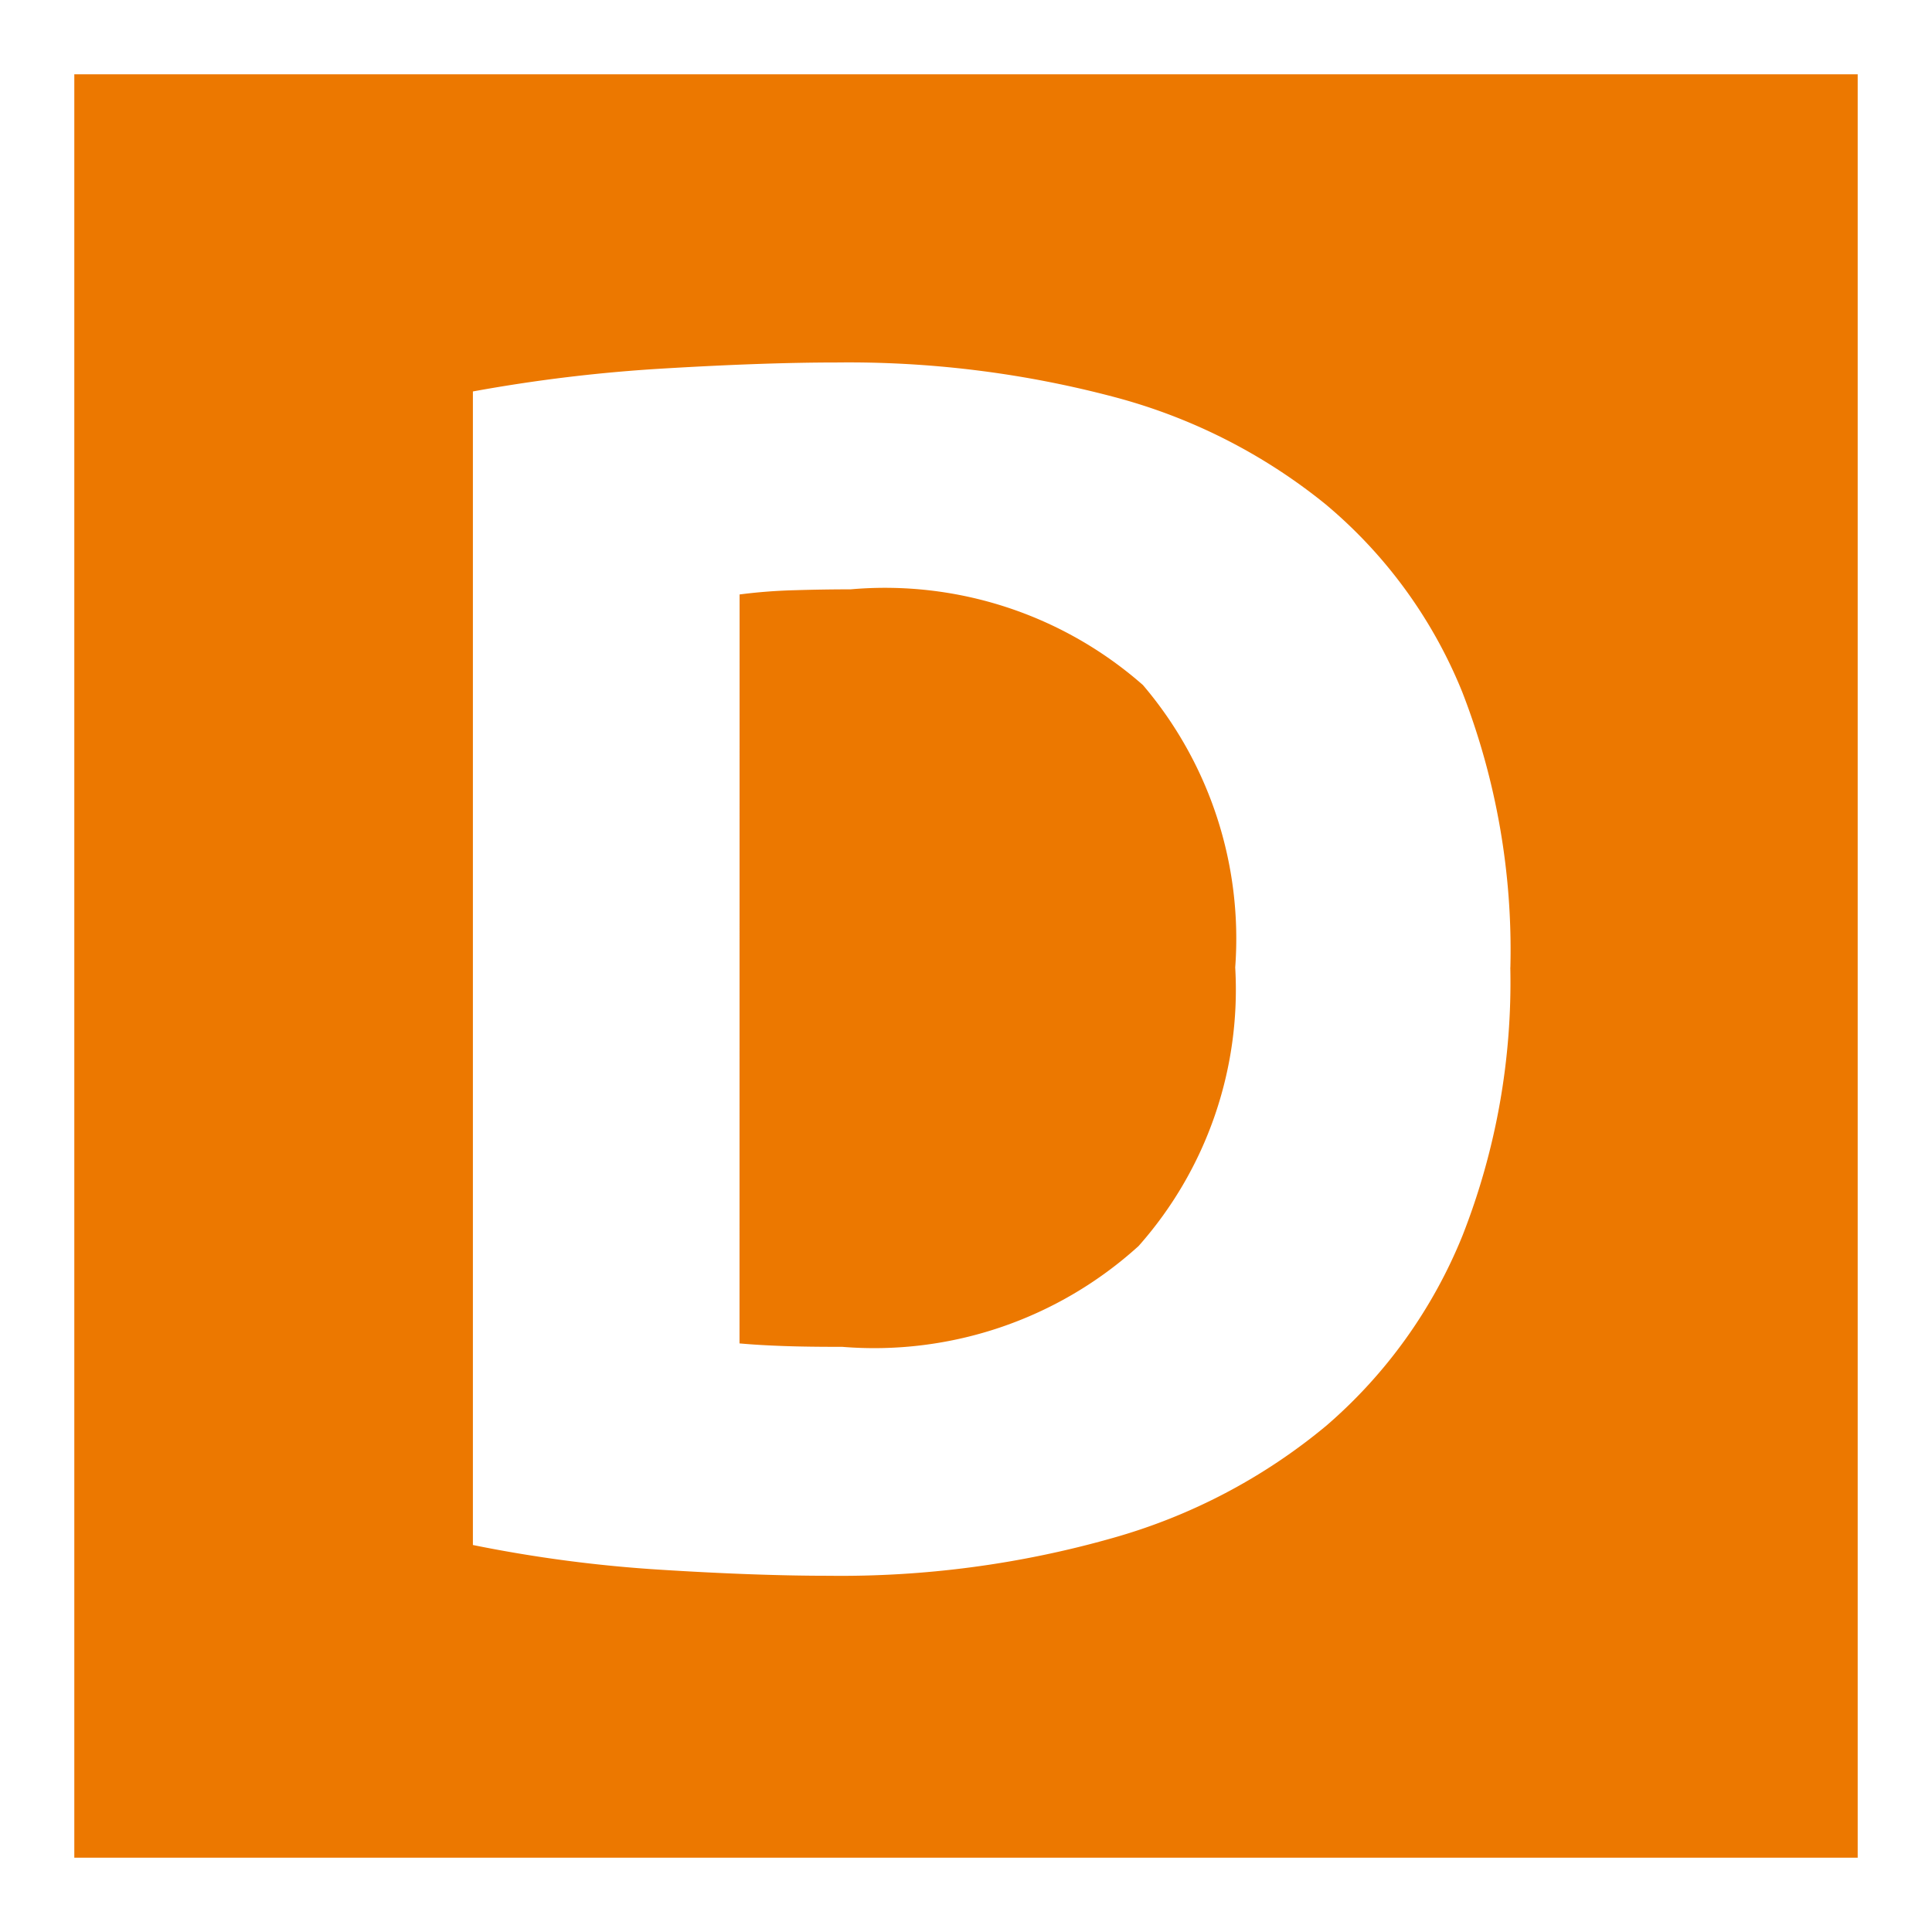
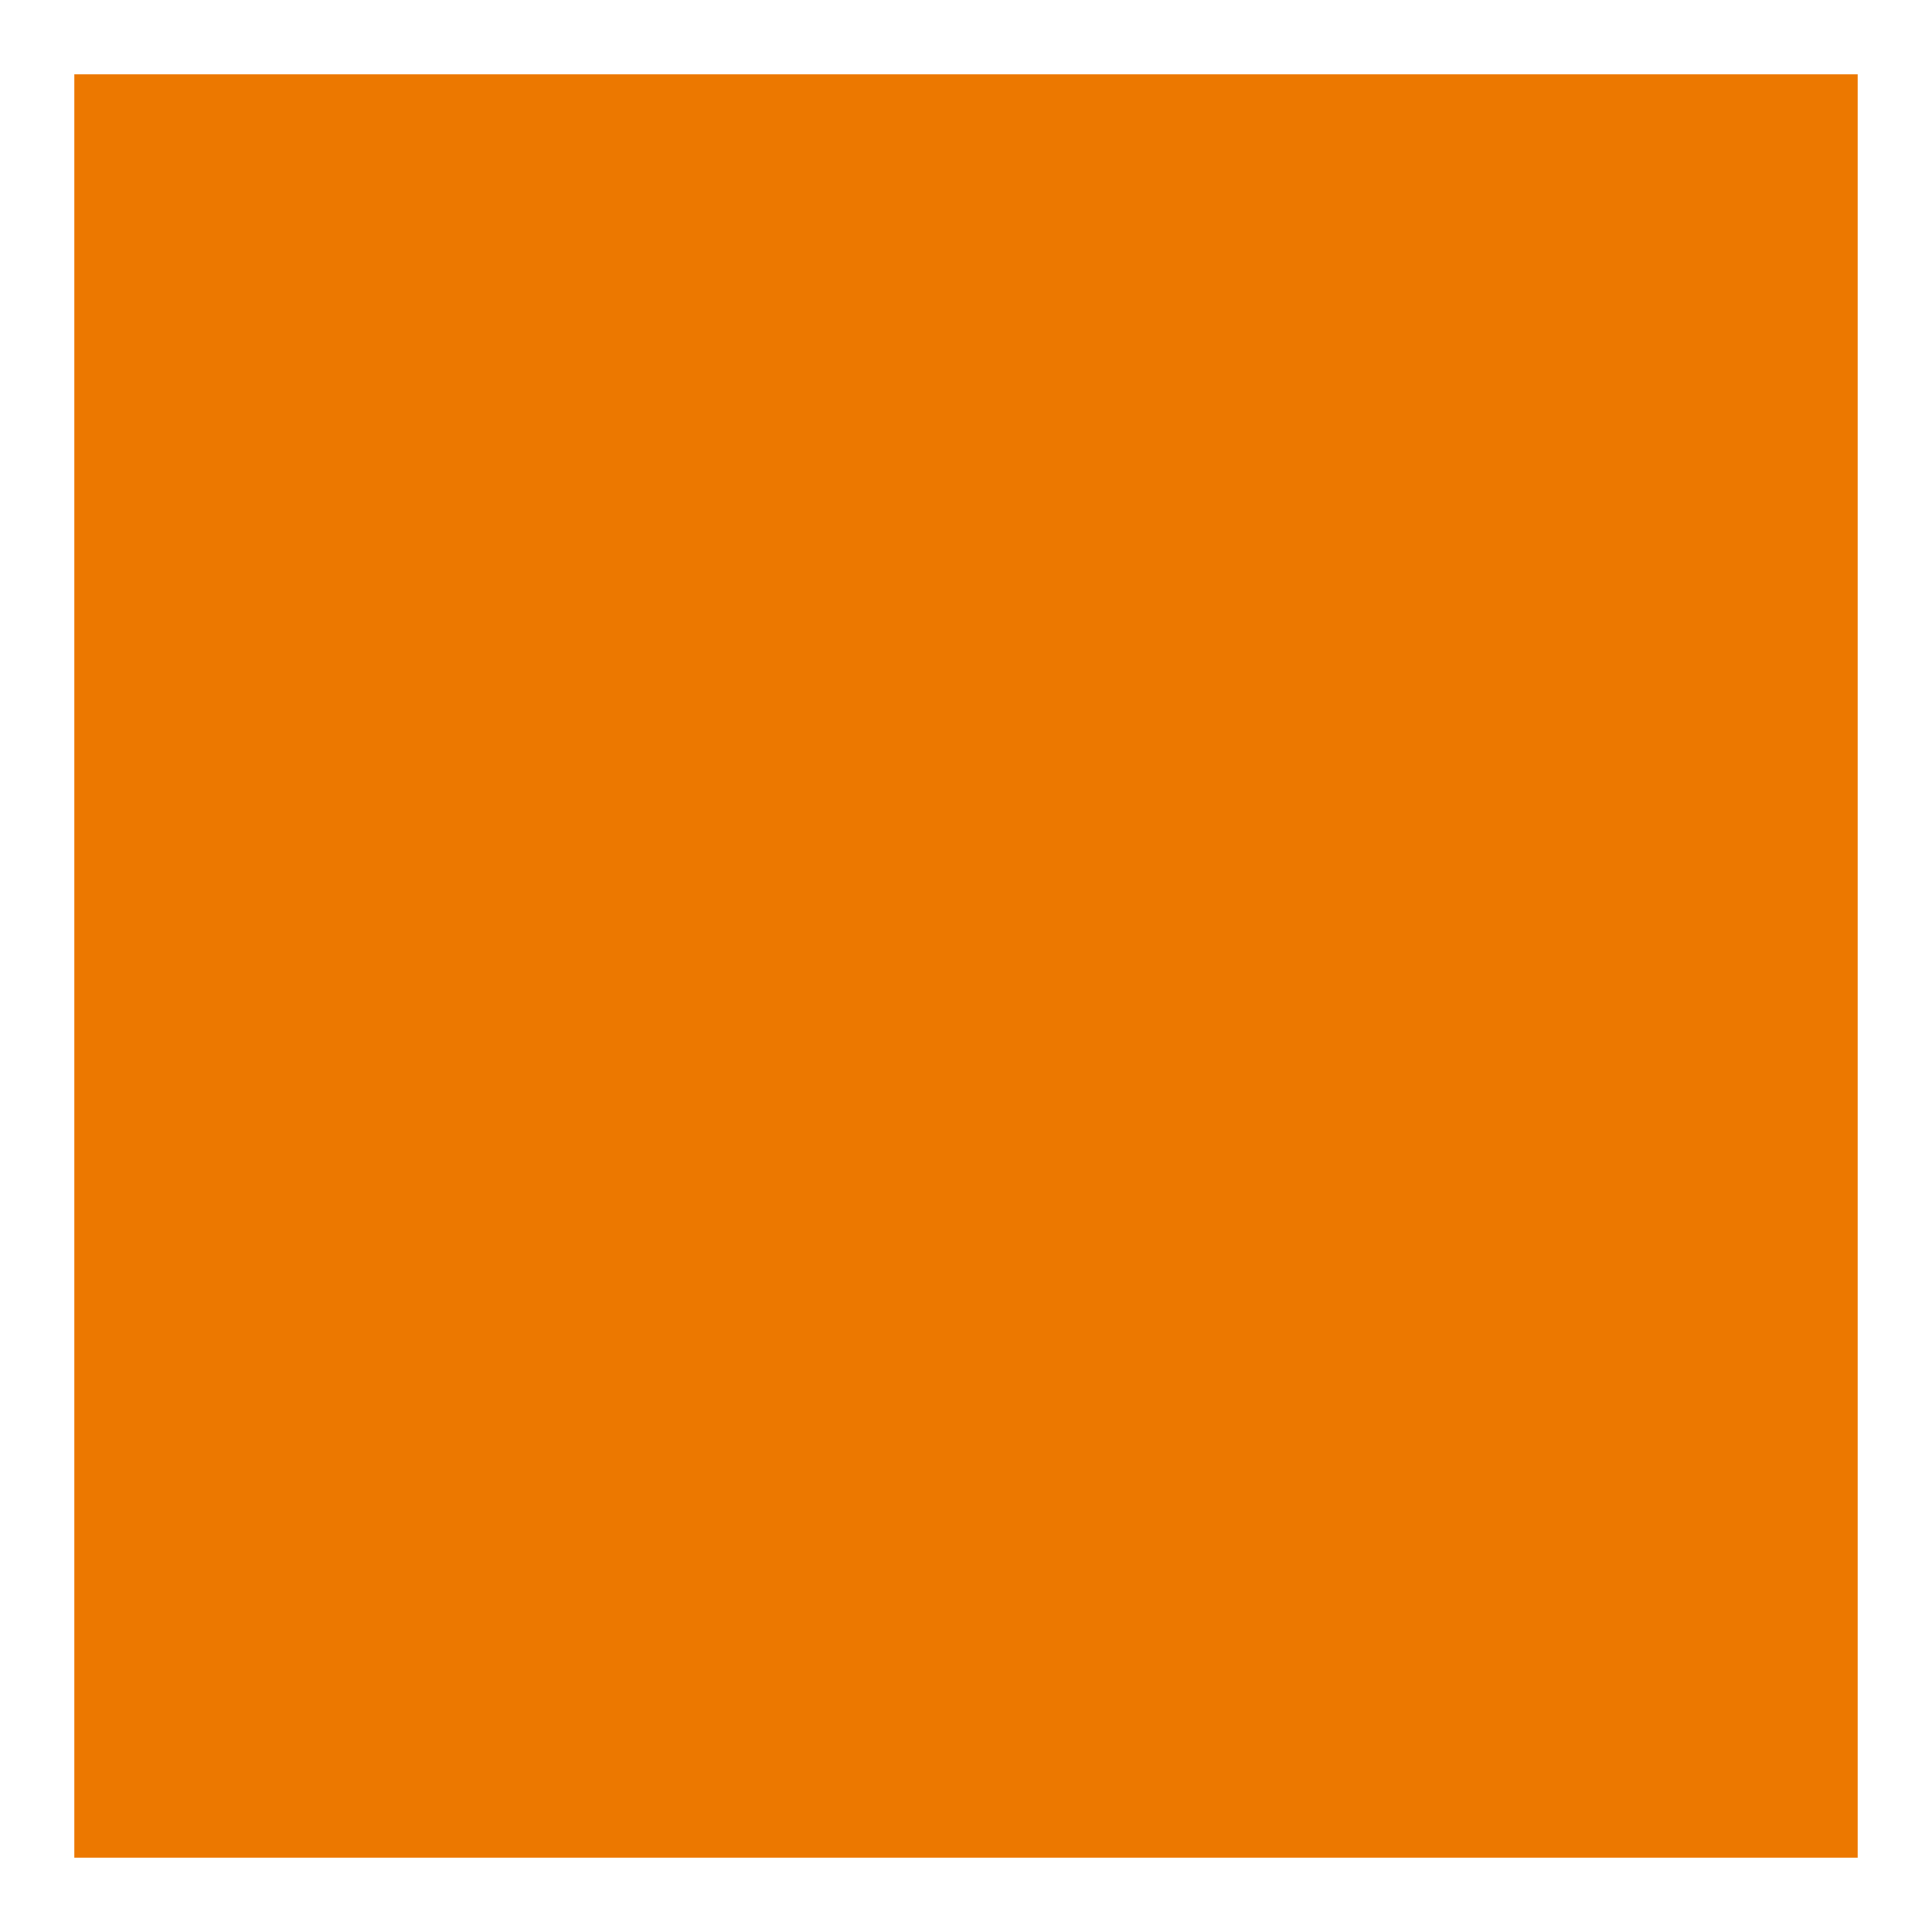
<svg xmlns="http://www.w3.org/2000/svg" width="26" height="26" viewBox="0 0 26 26">
  <defs>
    <style>
      .cls-1 {
        clip-path: url(#clip-D);
      }

      .cls-2 {
        fill: #ec7800;
      }

      .cls-3 {
        fill: #fff;
      }
    </style>
    <clipPath id="clip-D">
      <rect width="26" height="26" />
    </clipPath>
  </defs>
  <g id="D" class="cls-1">
    <rect class="cls-3" width="26" height="26" />
    <rect id="Rectangle_310" data-name="Rectangle 310" class="cls-2" width="26" height="26" />
    <path id="Rectangle_310_-_Outline" data-name="Rectangle 310 - Outline" class="cls-3" d="M1,1V25H25V1H1M0,0H26V26H0Z" />
-     <path id="Path_237" data-name="Path 237" class="cls-3" d="M9.952,18.079q.253.023.587.035t.794.011a5.292,5.292,0,0,0,3.99-1.357,5.2,5.2,0,0,0,1.3-3.749,5.263,5.263,0,0,0-1.242-3.8,5.257,5.257,0,0,0-3.933-1.288q-.368,0-.759.012a7.174,7.174,0,0,0-.736.057Zm10.373-5.06a9.318,9.318,0,0,1-.644,3.611,6.688,6.688,0,0,1-1.828,2.553A7.8,7.8,0,0,1,14.966,20.7a13.382,13.382,0,0,1-3.818.506q-.966,0-2.254-.081a18.414,18.414,0,0,1-2.53-.333V5.268a21.137,21.137,0,0,1,2.587-.31q1.346-.08,2.312-.08a13.959,13.959,0,0,1,3.714.46,7.6,7.6,0,0,1,2.863,1.449,6.44,6.44,0,0,1,1.84,2.53A9.585,9.585,0,0,1,20.326,13.019Z" />
  </g>
</svg>